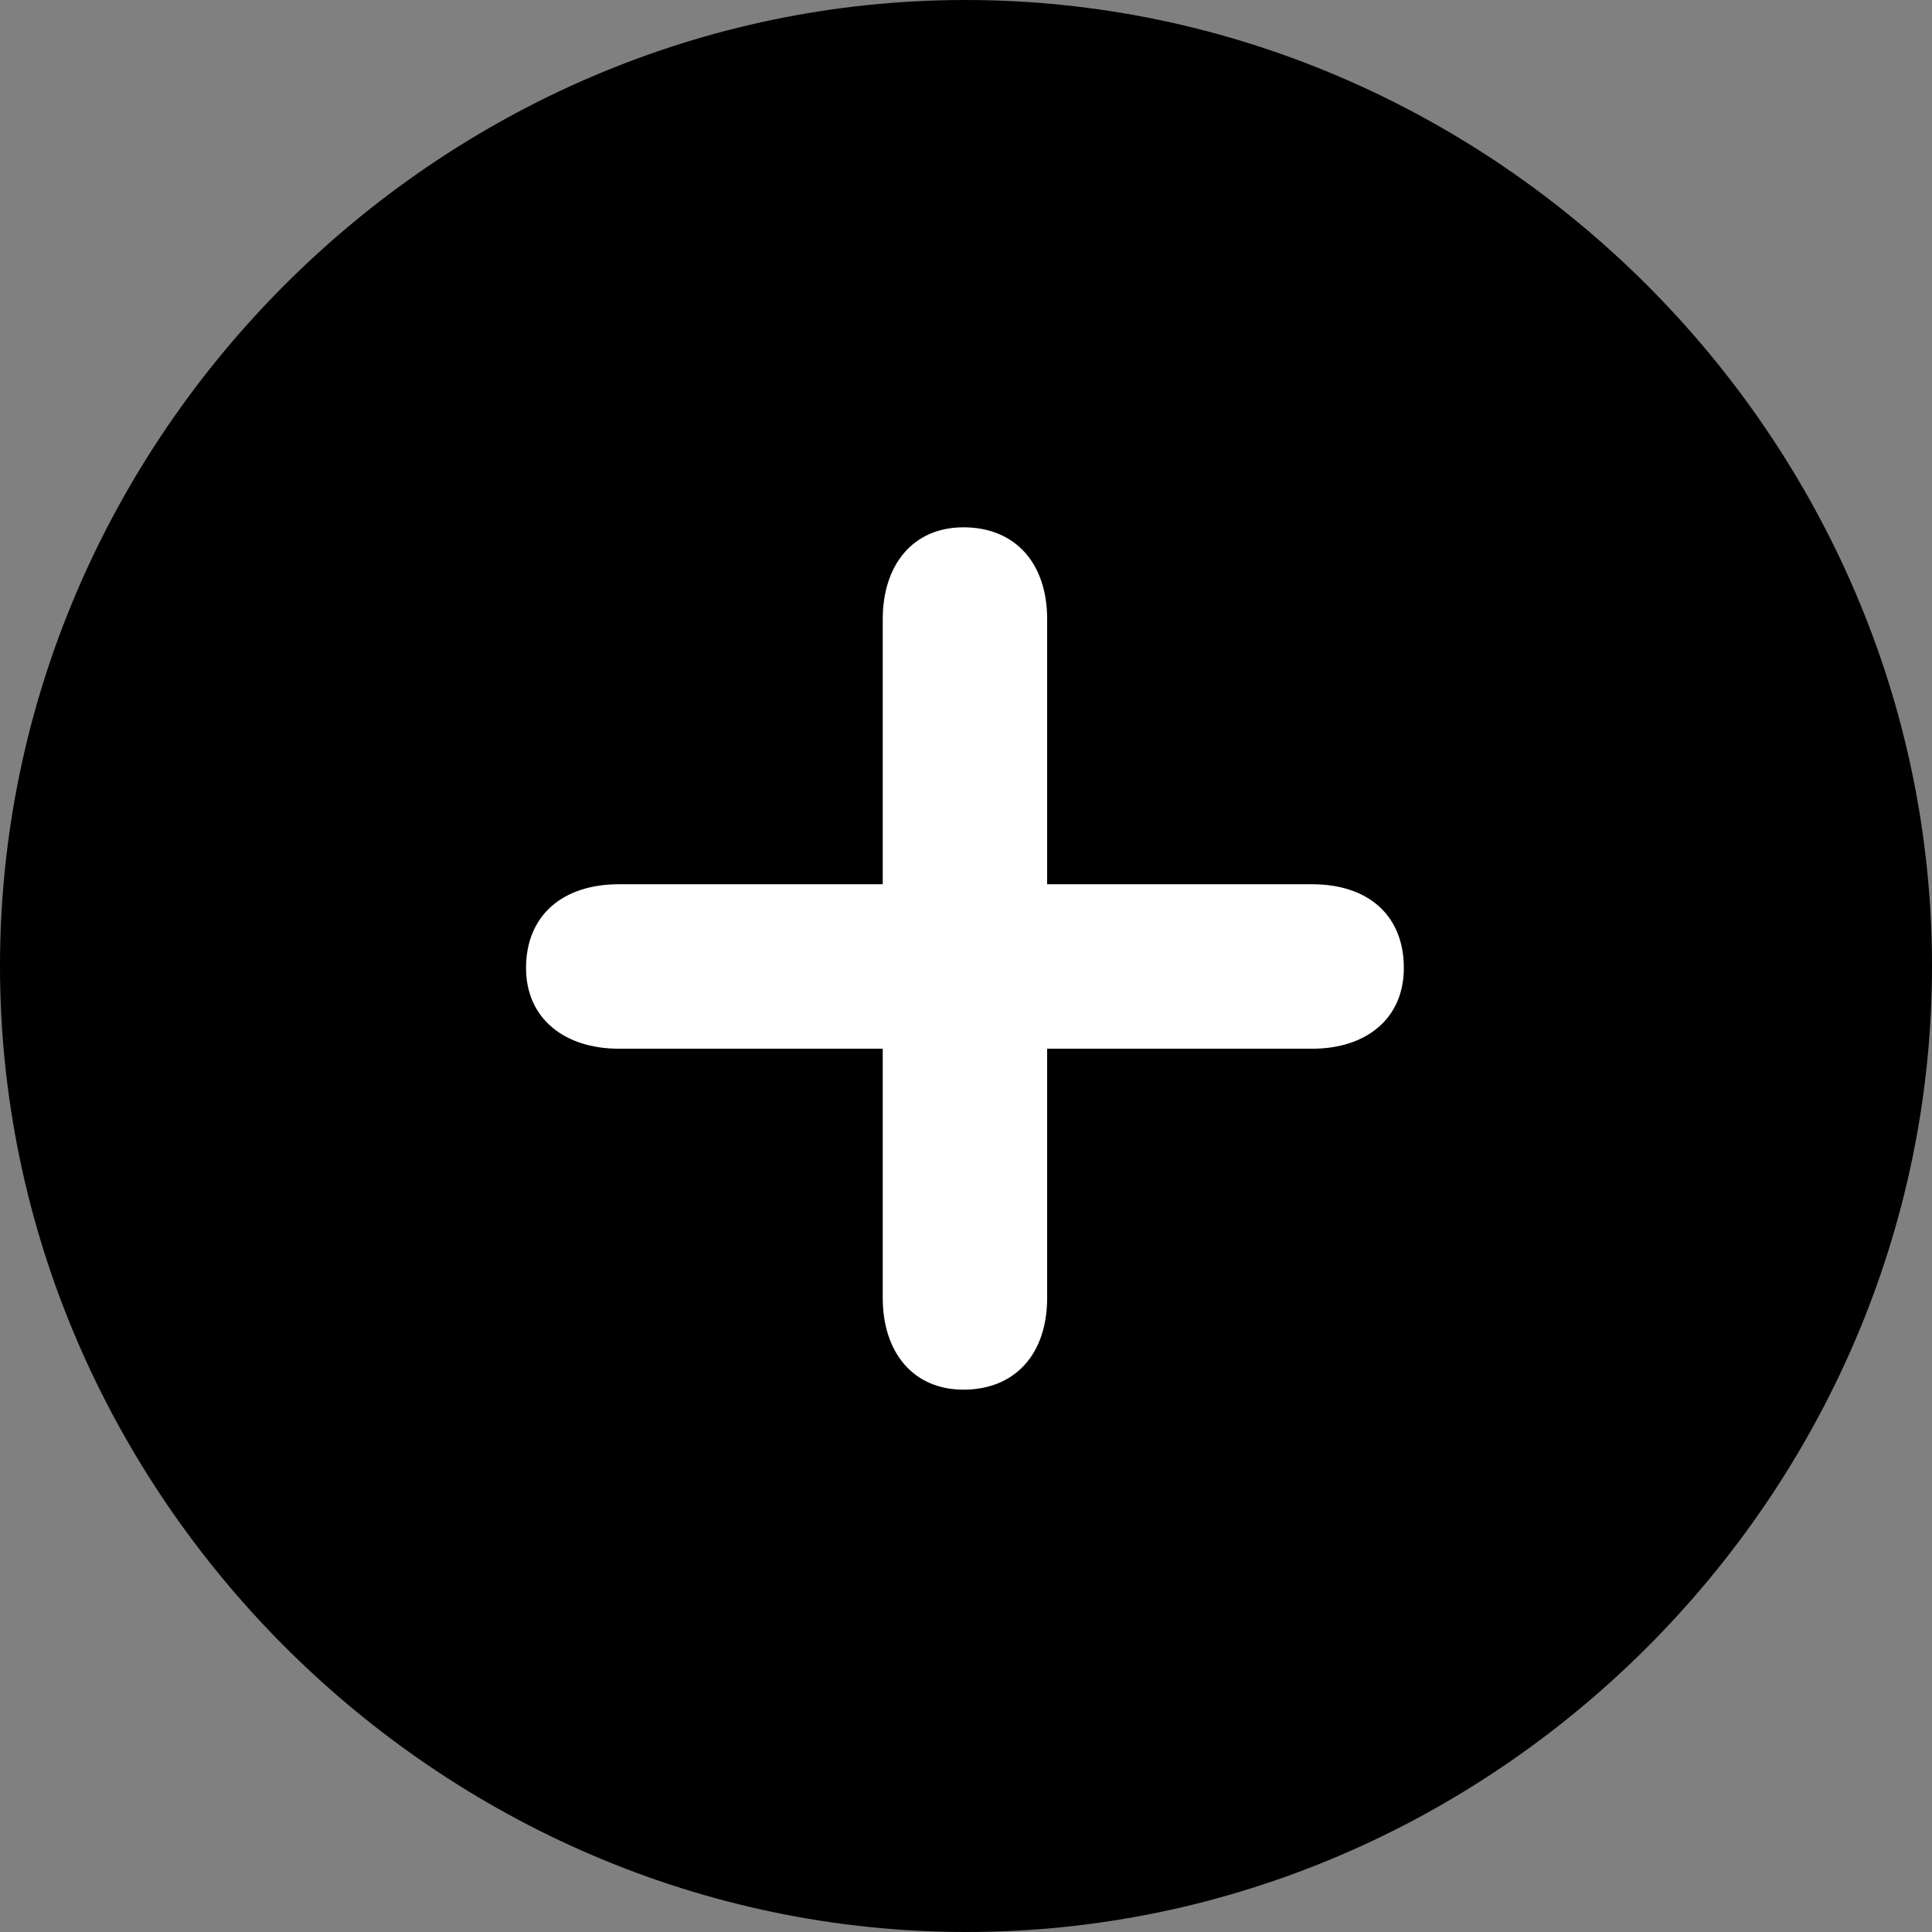
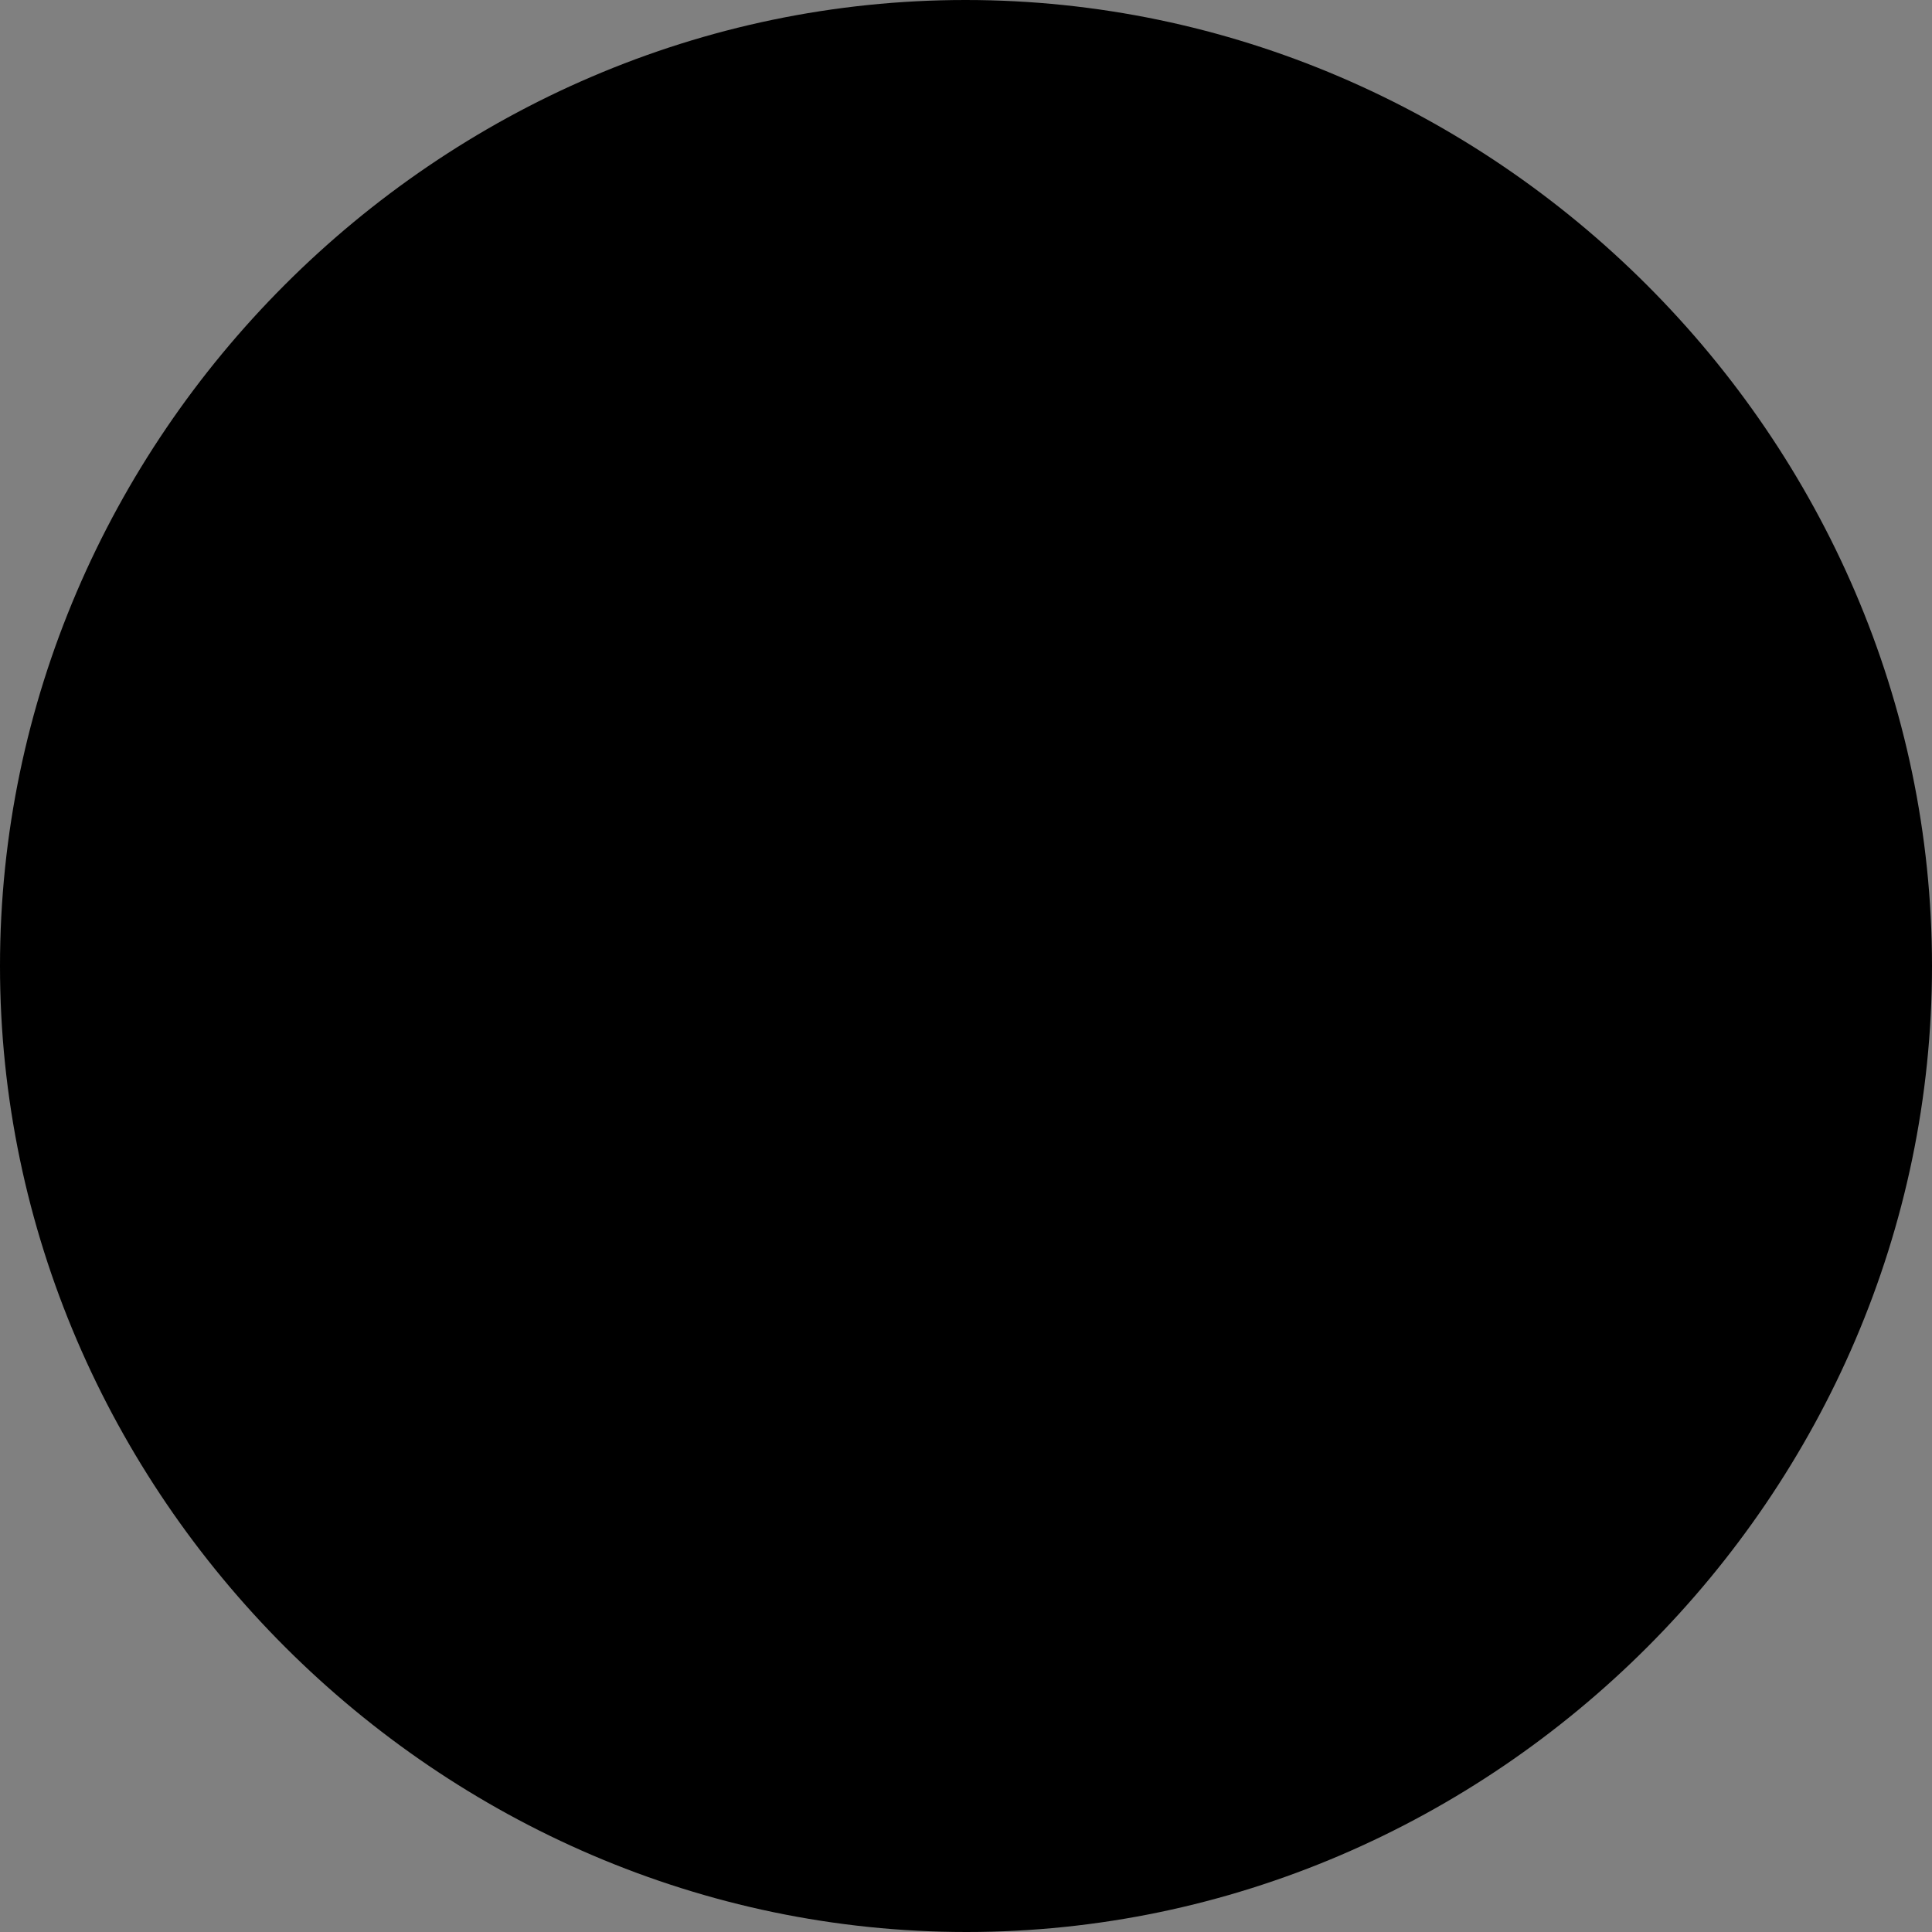
<svg xmlns="http://www.w3.org/2000/svg" width="32" height="32" viewBox="0 0 32 32" fill="none">
  <rect x="0" y="0" width="32" height="32" fill="#808080" stroke="none" />
  <path d="M16.008 32C24.755 32 32 24.751 32 16C32 7.249 24.738 0 15.992 0C7.245 0 0 7.249 0 16C0 24.751 7.261 32 16.008 32Z" fill="black" />
-   <path d="M17.344 21.498C17.344 22.423 16.816 23.017 15.958 23.017C15.116 23.017 14.621 22.39 14.621 21.498V17.37H10.248C9.357 17.37 8.713 16.875 8.713 16.033C8.713 15.158 9.324 14.646 10.248 14.646H14.621V10.254C14.621 9.362 15.116 8.734 15.958 8.734C16.816 8.734 17.344 9.329 17.344 10.254V14.646H21.734C22.658 14.646 23.252 15.158 23.252 16.033C23.252 16.875 22.625 17.37 21.734 17.37H17.344V21.498Z" fill="white" />
</svg>